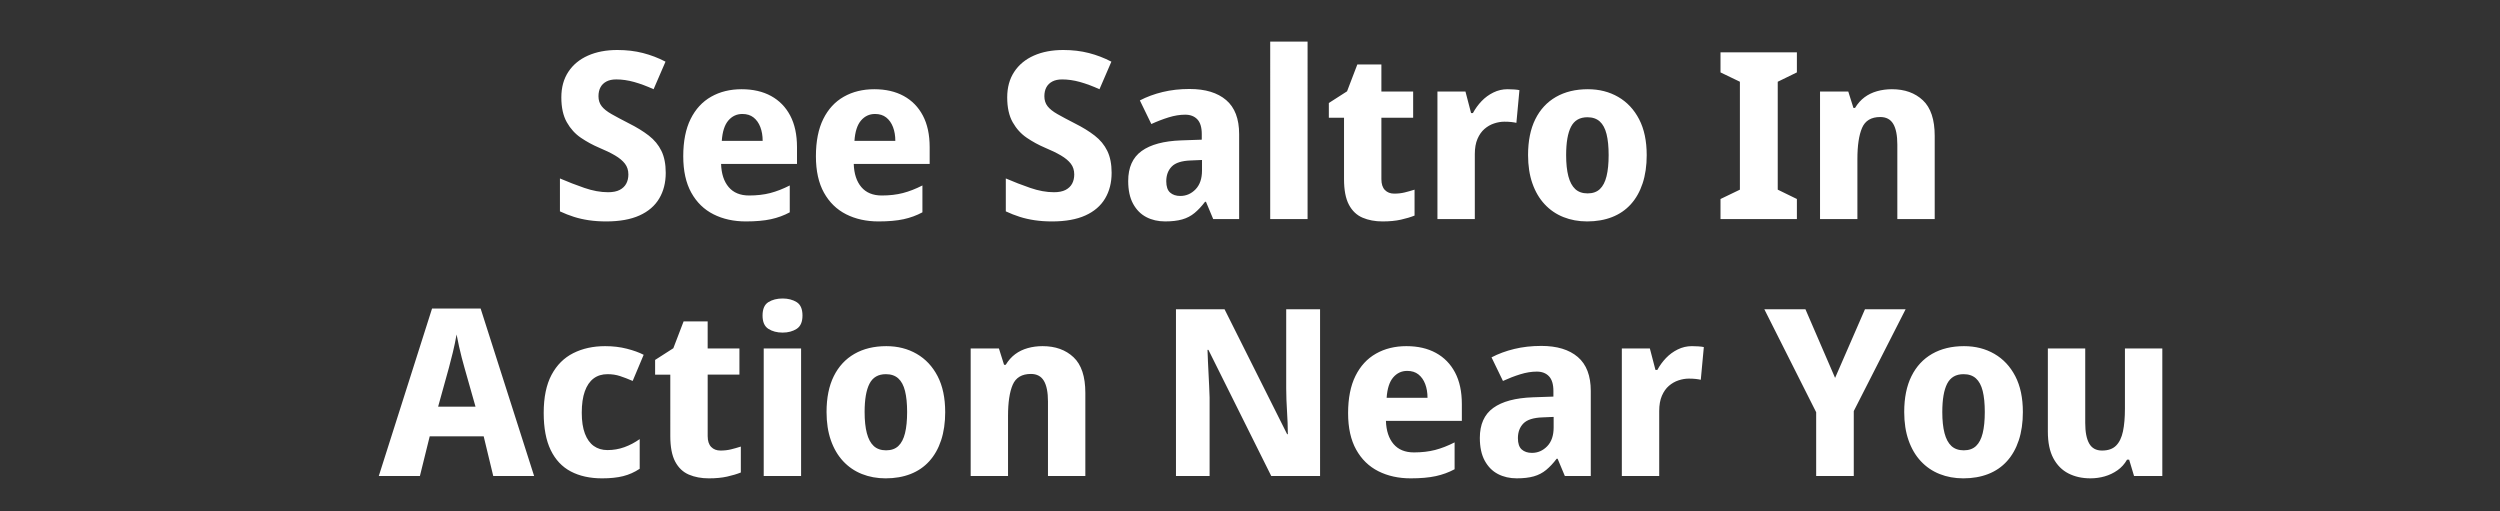
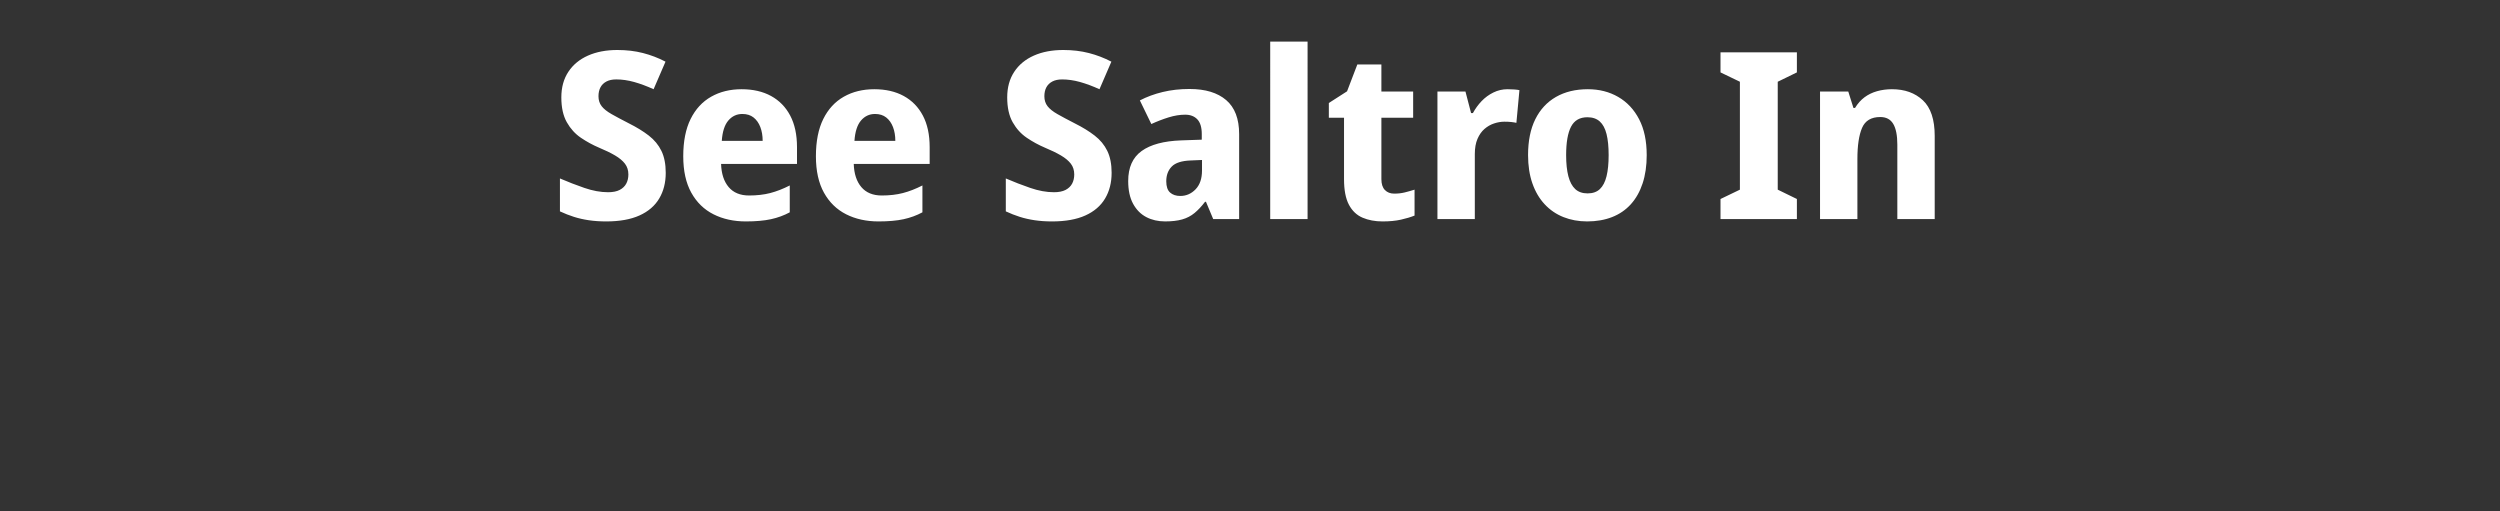
<svg xmlns="http://www.w3.org/2000/svg" width="227.549" height="46.544" viewBox="0 0 227.549 46.544">
  <rect x="0" y="0" width="227.549" height="46.544" fill="#333333" stroke="none" />
  <g fill="#fff">
    <path d="M60.595 15.732q0 1.34-.595 2.338-.595 1-1.797 1.542-1.2.542-3.029.542-.85 0-1.573-.107-.723-.106-1.36-.308-.639-.202-1.276-.5v-2.997q1.084.468 2.221.86 1.138.394 2.158.394.66 0 1.063-.212.404-.213.595-.574.192-.362.192-.83 0-.573-.309-.977-.308-.404-.903-.755-.595-.35-1.467-.712-.85-.362-1.637-.893-.787-.532-1.286-1.414-.5-.882-.5-2.264 0-1.36.638-2.328.638-.967 1.786-1.477 1.148-.51 2.678-.51 1.255 0 2.328.276 1.074.276 2.052.786L59.49 8.121q-.936-.425-1.776-.66-.84-.233-1.626-.233-.531 0-.893.191-.361.192-.542.532-.18.34-.18.808 0 .531.286.903.287.372.904.723.617.35 1.573.84 1.063.531 1.818 1.116.755.585 1.148 1.392.393.808.393 1.999zM67.504 8.121q1.552 0 2.679.616 1.127.617 1.743 1.786.617 1.17.617 2.87v1.53h-6.91q.043 1.34.691 2.106.649.765 1.86.765 1.064 0 1.925-.223.86-.224 1.775-.691v2.445q-.787.425-1.712.627-.924.202-2.285.202-1.658 0-2.944-.649-1.287-.648-2.02-1.966-.733-1.318-.733-3.317 0-2.04.67-3.39.669-1.35 1.87-2.03 1.201-.681 2.774-.681zm.064 2.253q-.765 0-1.275.596-.51.595-.596 1.85h3.72q0-.702-.212-1.255-.213-.553-.616-.872-.404-.319-1.02-.319zM79.58 8.121q1.551 0 2.678.616 1.127.617 1.743 1.786.617 1.17.617 2.87v1.53h-6.91q.043 1.34.692 2.106.648.765 1.86.765 1.063 0 1.924-.223.86-.224 1.775-.691v2.445q-.787.425-1.712.627-.924.202-2.285.202-1.658 0-2.944-.649-1.286-.648-2.02-1.966-.733-1.318-.733-3.317 0-2.04.67-3.39.669-1.35 1.87-2.03 1.201-.681 2.774-.681zm.063 2.253q-.765 0-1.275.596-.51.595-.596 1.85h3.72q0-.702-.212-1.255-.212-.553-.616-.872-.404-.319-1.02-.319zM101.179 15.732q0 1.34-.596 2.338-.595 1-1.796 1.542t-3.03.542q-.85 0-1.573-.107-.722-.106-1.36-.308-.638-.202-1.276-.5v-2.997q1.085.468 2.222.86 1.137.394 2.158.394.659 0 1.063-.212.404-.213.595-.574.191-.362.191-.83 0-.573-.308-.977t-.904-.755q-.595-.35-1.466-.712-.85-.362-1.637-.893-.787-.532-1.287-1.414-.5-.882-.5-2.264 0-1.36.639-2.328.637-.967 1.785-1.477 1.148-.51 2.68-.51 1.253 0 2.327.276t2.051.786l-1.084 2.509q-.935-.425-1.775-.66-.84-.233-1.626-.233-.532 0-.893.191-.361.192-.542.532-.18.34-.18.808 0 .531.286.903.287.372.904.723.616.35 1.573.84 1.063.531 1.817 1.116.755.585 1.148 1.392.394.808.394 1.999zM108.28 8.1q2.146 0 3.326 1.01 1.18 1.01 1.18 3.093v7.738h-2.36l-.659-1.573h-.085q-.467.616-.956 1.02-.49.404-1.127.585-.638.18-1.552.18-.957 0-1.711-.393-.755-.393-1.201-1.211-.447-.819-.447-2.073 0-1.85 1.223-2.732 1.222-.882 3.603-.967l1.87-.064v-.51q0-.914-.403-1.34-.404-.425-1.106-.425-.722 0-1.51.245-.786.244-1.572.606L103.75 9.14q.935-.489 2.073-.765 1.137-.276 2.455-.276zm.106 6.505q-1.233.043-1.733.553t-.5 1.34q0 .722.351 1.03.35.308.925.308.808 0 1.392-.605.585-.606.585-1.712v-.957zM119.015 19.941h-3.401V3.784h3.401zM126.902 17.624q.51 0 .946-.107.436-.106.904-.255v2.36q-.532.213-1.244.372-.712.16-1.669.16-1.02 0-1.817-.34-.798-.34-1.244-1.18-.446-.84-.446-2.328v-5.591h-1.382v-1.34l1.658-1.063.935-2.444h2.19v2.466h2.891v2.38h-2.891v5.592q0 .659.319.988.319.33.85.33zM137.213 8.121q.276 0 .595.021.319.021.49.064l-.277 2.976q-.17-.042-.447-.074-.276-.032-.637-.032-.468 0-.947.16-.478.159-.871.499-.393.34-.638.904-.244.563-.244 1.392v5.91h-3.402V8.334h2.551l.51 1.955h.17q.32-.595.787-1.084.468-.489 1.074-.786.606-.298 1.286-.298zM149.883 14.116q0 1.446-.372 2.572-.372 1.127-1.073 1.903-.702.776-1.712 1.17-1.01.393-2.264.393-1.169 0-2.158-.394-.988-.393-1.71-1.169-.724-.776-1.117-1.903-.393-1.126-.393-2.572 0-1.935.659-3.263.659-1.329 1.881-2.03 1.223-.702 2.902-.702 1.552 0 2.764.702 1.211.701 1.902 2.03.691 1.328.691 3.263zm-7.334 0q0 1.148.202 1.924t.627 1.17q.425.393 1.127.393.701 0 1.116-.394.414-.393.606-1.169.191-.776.191-1.924t-.191-1.913q-.192-.766-.617-1.148-.425-.383-1.126-.383-1.042 0-1.489.861-.446.861-.446 2.583zM163.553 19.941H156.6v-1.828l1.765-.85V7.44l-1.765-.85V4.761h6.952V6.59l-1.743.85v9.822l1.743.85zM172.205 8.121q1.744 0 2.817 1.01 1.074 1.01 1.074 3.242v7.568h-3.402v-6.782q0-1.254-.372-1.881t-1.18-.627q-1.233 0-1.658.988-.425.989-.425 2.838v5.464h-3.401V8.334h2.572l.468 1.488h.148q.362-.596.861-.968.5-.372 1.138-.552.638-.181 1.36-.181z" />
  </g>
  <g fill="#fff">
-     <path d="M44.895 43.326l-.871-3.614h-4.911l-.893 3.614h-3.742l4.847-15.243h4.422l4.869 15.243zm-2.615-9.843q-.127-.446-.255-.935-.127-.49-.244-1.02-.117-.532-.223-1.085-.15.85-.34 1.626-.192.776-.362 1.414l-.978 3.53h3.402zM54.802 43.539q-1.658 0-2.849-.628-1.19-.627-1.828-1.945-.638-1.318-.638-3.38 0-2.126.712-3.465.713-1.34 1.977-1.977 1.265-.638 2.902-.638 1.063 0 1.977.234.915.234 1.531.553l-1 2.38q-.637-.276-1.158-.446-.52-.17-1.137-.17-.744 0-1.265.393-.52.394-.797 1.17-.277.776-.277 1.945 0 1.148.287 1.903.287.754.808 1.126.521.372 1.244.372.808 0 1.541-.265.734-.266 1.393-.734v2.7q-.702.468-1.5.67-.796.202-1.923.202zM65.58 41.009q.51 0 .946-.106.436-.107.904-.256v2.36q-.532.213-1.244.372-.712.16-1.669.16-1.02 0-1.817-.34-.797-.34-1.244-1.18-.446-.84-.446-2.328V34.1h-1.382v-1.34l1.658-1.063.935-2.444h2.19v2.466h2.891v2.38h-2.89v5.592q0 .659.318.988.319.33.85.33zM72.915 31.719v11.607h-3.402V31.719zm-1.68-4.55q.744 0 1.276.33.531.33.531 1.222 0 .872-.531 1.212-.532.34-1.276.34-.765 0-1.297-.34-.531-.34-.531-1.212 0-.893.531-1.222.532-.33 1.297-.33zM86.032 37.501q0 1.446-.372 2.572-.372 1.127-1.074 1.903-.702.776-1.711 1.17-1.01.393-2.264.393-1.17 0-2.158-.394-.989-.393-1.712-1.169-.722-.776-1.116-1.903-.393-1.126-.393-2.572 0-1.935.659-3.263.66-1.329 1.881-2.03 1.223-.702 2.902-.702 1.552 0 2.764.702 1.212.701 1.903 2.03.69 1.328.69 3.263zm-7.335 0q0 1.148.202 1.924t.627 1.17q.426.393 1.127.393.702 0 1.116-.394.415-.393.606-1.169t.191-1.924q0-1.148-.191-1.913-.191-.766-.616-1.148-.426-.383-1.127-.383-1.042 0-1.488.861-.447.861-.447 2.583zM94.897 31.506q1.743 0 2.816 1.01 1.074 1.01 1.074 3.242v7.568h-3.401v-6.782q0-1.254-.372-1.881t-1.18-.627q-1.233 0-1.659.988-.425.989-.425 2.838v5.464H88.35V31.719h2.572l.468 1.488h.149q.361-.596.86-.968.5-.372 1.138-.552.638-.181 1.36-.181zM120.152 43.326h-4.443l-5.718-11.48h-.085l.042 1.074q.021.542.053 1.084t.053 1.084l.043 1.095v7.143h-3.061V28.147h4.421l5.698 11.374h.064q0-.532-.022-1.053-.02-.52-.053-1.041-.032-.521-.053-1.042-.021-.52-.021-1.052v-7.186h3.082zM128.018 31.506q1.552 0 2.679.617 1.127.616 1.743 1.785.617 1.17.617 2.87v1.53h-6.91q.043 1.34.691 2.106.649.765 1.86.765 1.064 0 1.925-.223.86-.224 1.775-.691v2.445q-.787.425-1.712.627-.924.202-2.285.202-1.658 0-2.944-.649-1.287-.648-2.02-1.966-.733-1.318-.733-3.317 0-2.04.67-3.39.669-1.35 1.87-2.03 1.201-.681 2.774-.681zm.064 2.253q-.765 0-1.275.596-.51.595-.596 1.85h3.72q0-.702-.212-1.255-.213-.553-.616-.872-.404-.319-1.02-.319zM140.285 31.485q2.147 0 3.327 1.01 1.18 1.01 1.18 3.093v7.738h-2.36l-.659-1.573h-.085q-.468.616-.957 1.02-.489.404-1.126.585-.638.18-1.552.18-.957 0-1.712-.393-.754-.393-1.2-1.211-.447-.819-.447-2.073 0-1.85 1.222-2.732 1.222-.882 3.604-.967l1.87-.064v-.51q0-.914-.404-1.34-.404-.425-1.105-.425-.723 0-1.51.245-.786.244-1.573.606l-1.041-2.148q.935-.489 2.072-.765 1.138-.276 2.456-.276zm.106 6.505q-1.233.043-1.732.553-.5.51-.5 1.34 0 .722.35 1.03.351.308.925.308.808 0 1.393-.605.585-.606.585-1.712v-.957zM153.997 31.506q.276 0 .595.021.32.022.49.064l-.277 2.976q-.17-.042-.447-.074-.276-.032-.637-.032-.468 0-.946.16-.479.159-.872.499-.393.34-.638.904-.244.563-.244 1.392v5.91h-3.402V31.719h2.551l.51 1.955h.17q.32-.595.787-1.084.468-.489 1.074-.786.606-.298 1.286-.298zM167.029 34.397l2.72-6.25h3.7l-4.72 9.269v5.91h-3.422v-5.804l-4.72-9.375h3.742zM184.121 37.501q0 1.446-.372 2.572-.372 1.127-1.074 1.903-.701.776-1.71 1.17-1.01.393-2.265.393-1.17 0-2.158-.394-.988-.393-1.711-1.169-.723-.776-1.116-1.903-.394-1.126-.394-2.572 0-1.935.66-3.263.659-1.329 1.88-2.03 1.223-.702 2.903-.702 1.552 0 2.763.702 1.212.701 1.903 2.03.691 1.328.691 3.263zm-7.334 0q0 1.148.202 1.924t.627 1.17q.425.393 1.127.393.701 0 1.116-.394.414-.393.606-1.169.19-.776.19-1.924t-.19-1.913q-.192-.766-.617-1.148-.425-.383-1.127-.383-1.041 0-1.488.861-.446.861-.446 2.583zM196.813 31.719v11.607h-2.573l-.446-1.488h-.191q-.34.595-.872.967-.531.372-1.159.553-.627.18-1.307.18-1.127 0-1.998-.446-.872-.446-1.372-1.382-.5-.935-.5-2.423v-7.568h3.402V38.5q0 1.233.362 1.871.361.638 1.169.638.829 0 1.275-.447.447-.446.628-1.296.18-.85.18-2.084V31.72z" />
-   </g>
+     </g>
</svg>